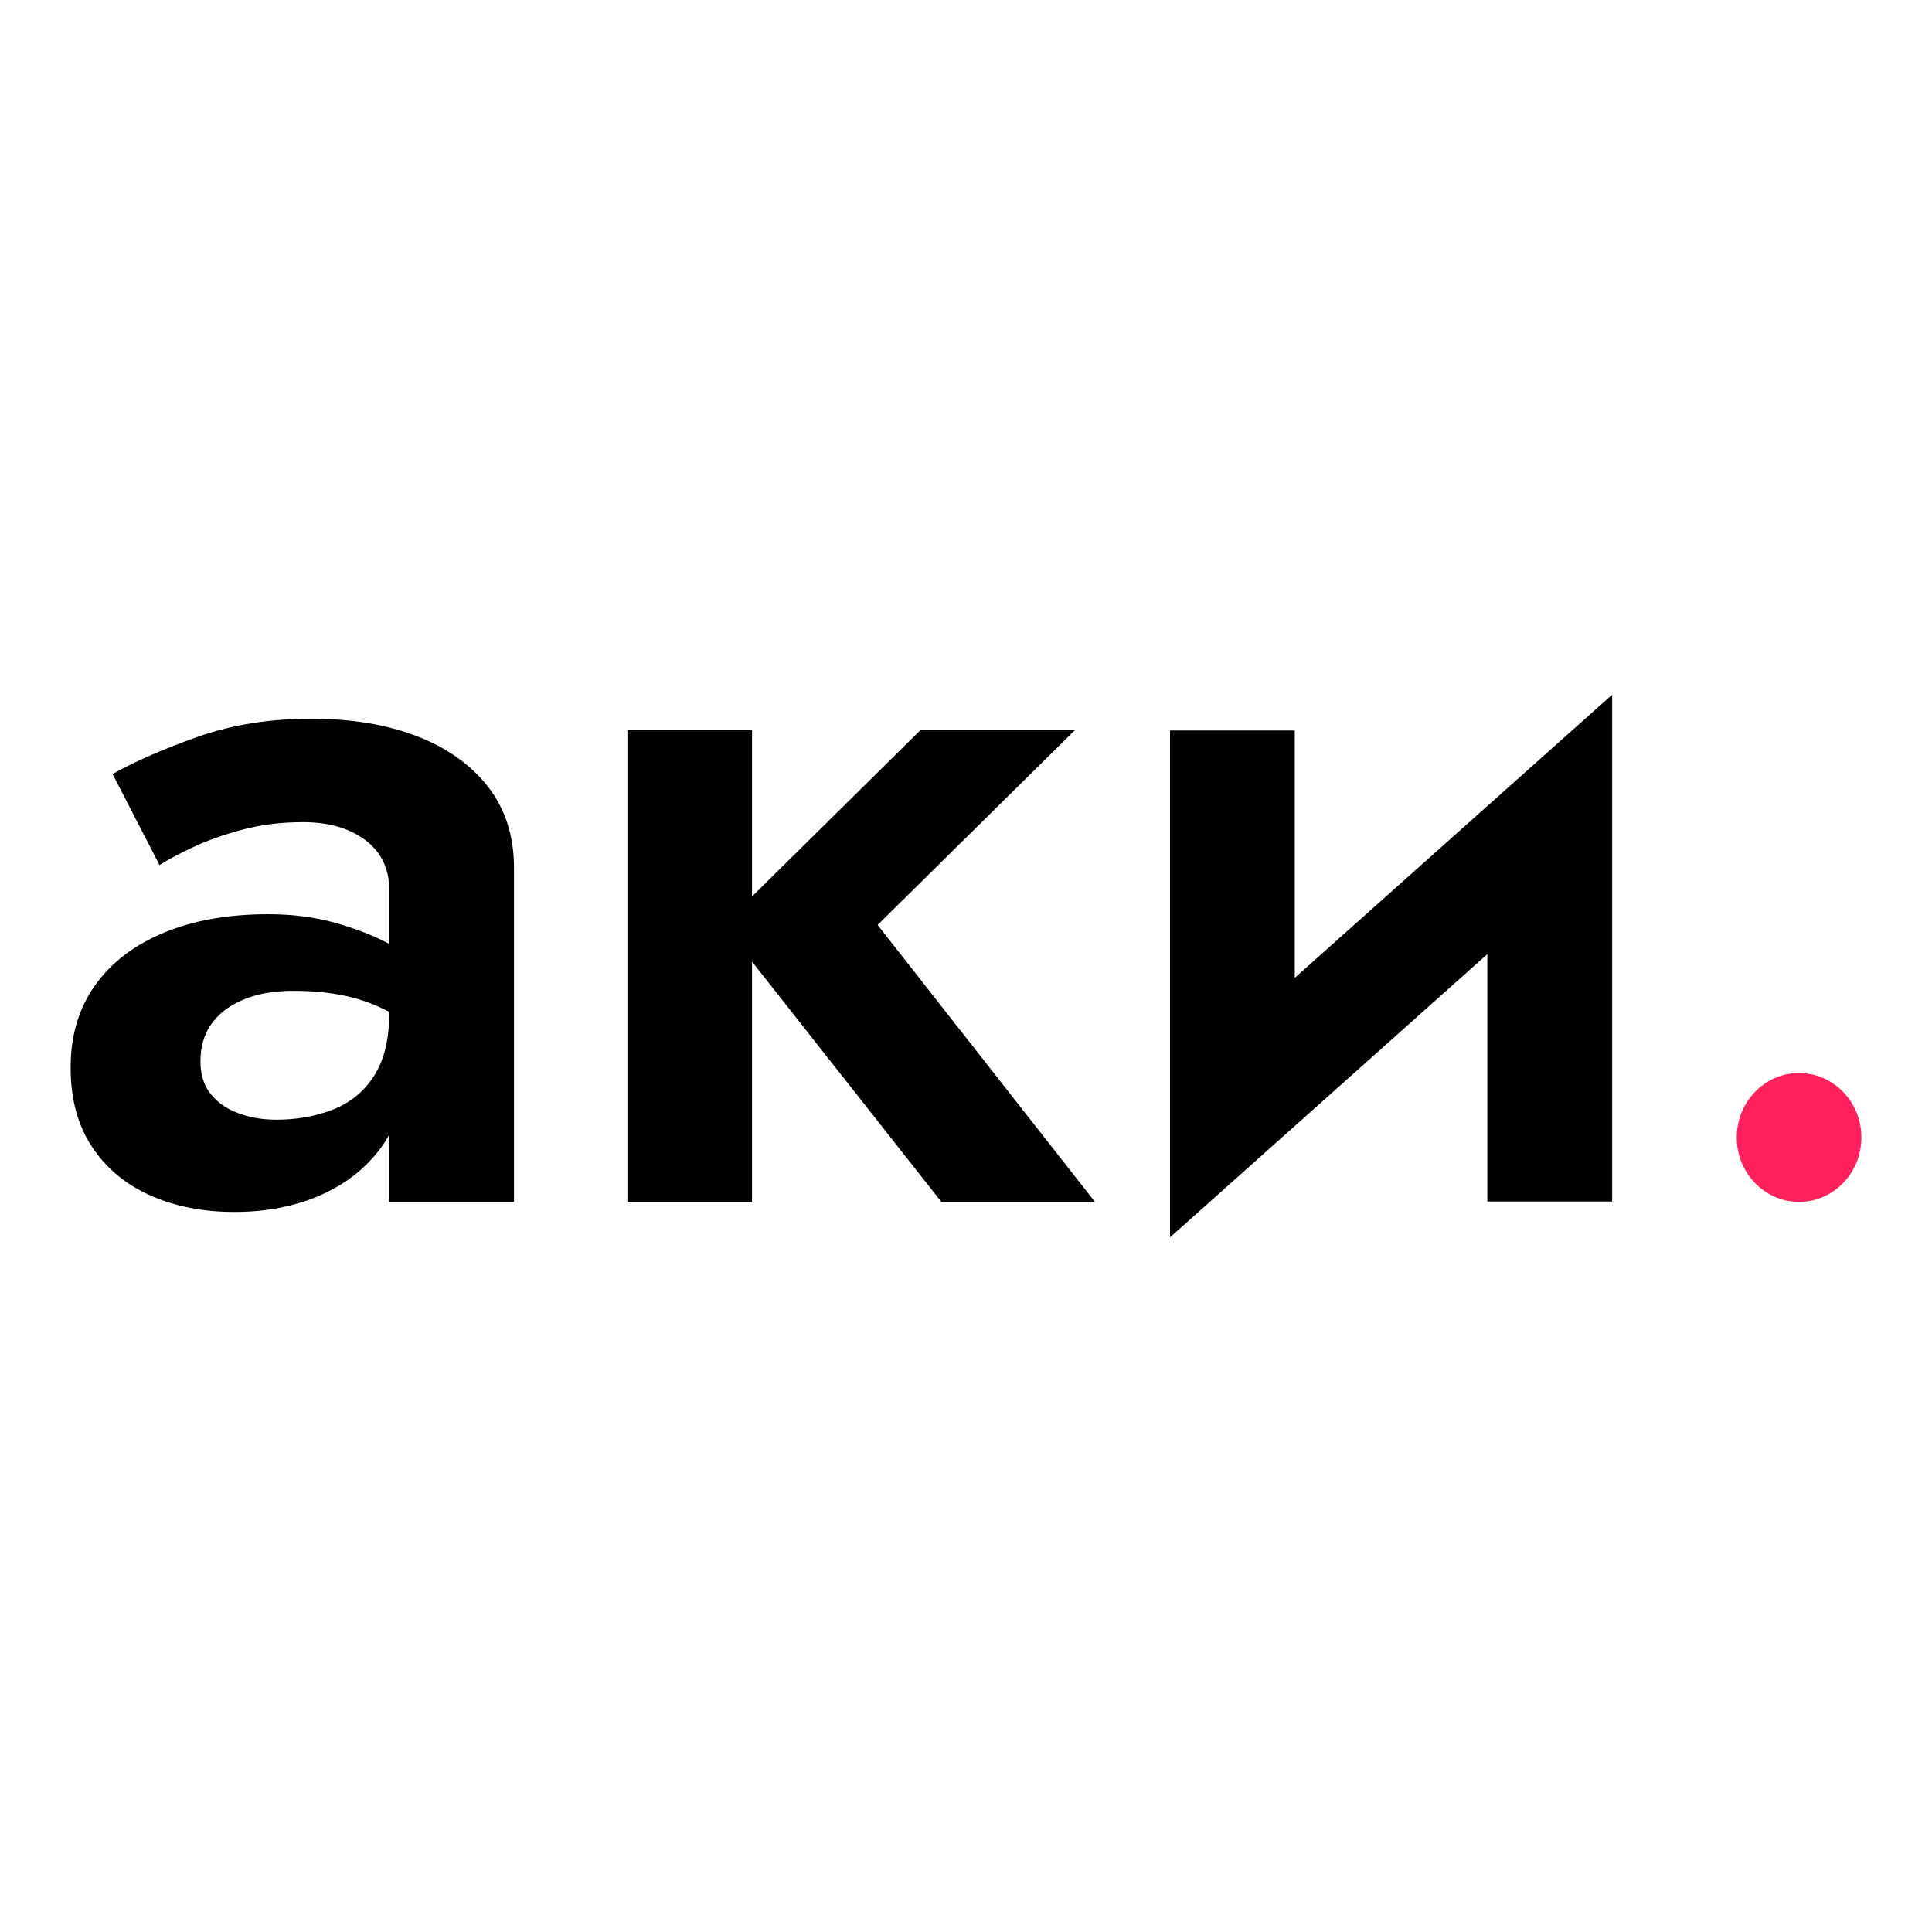
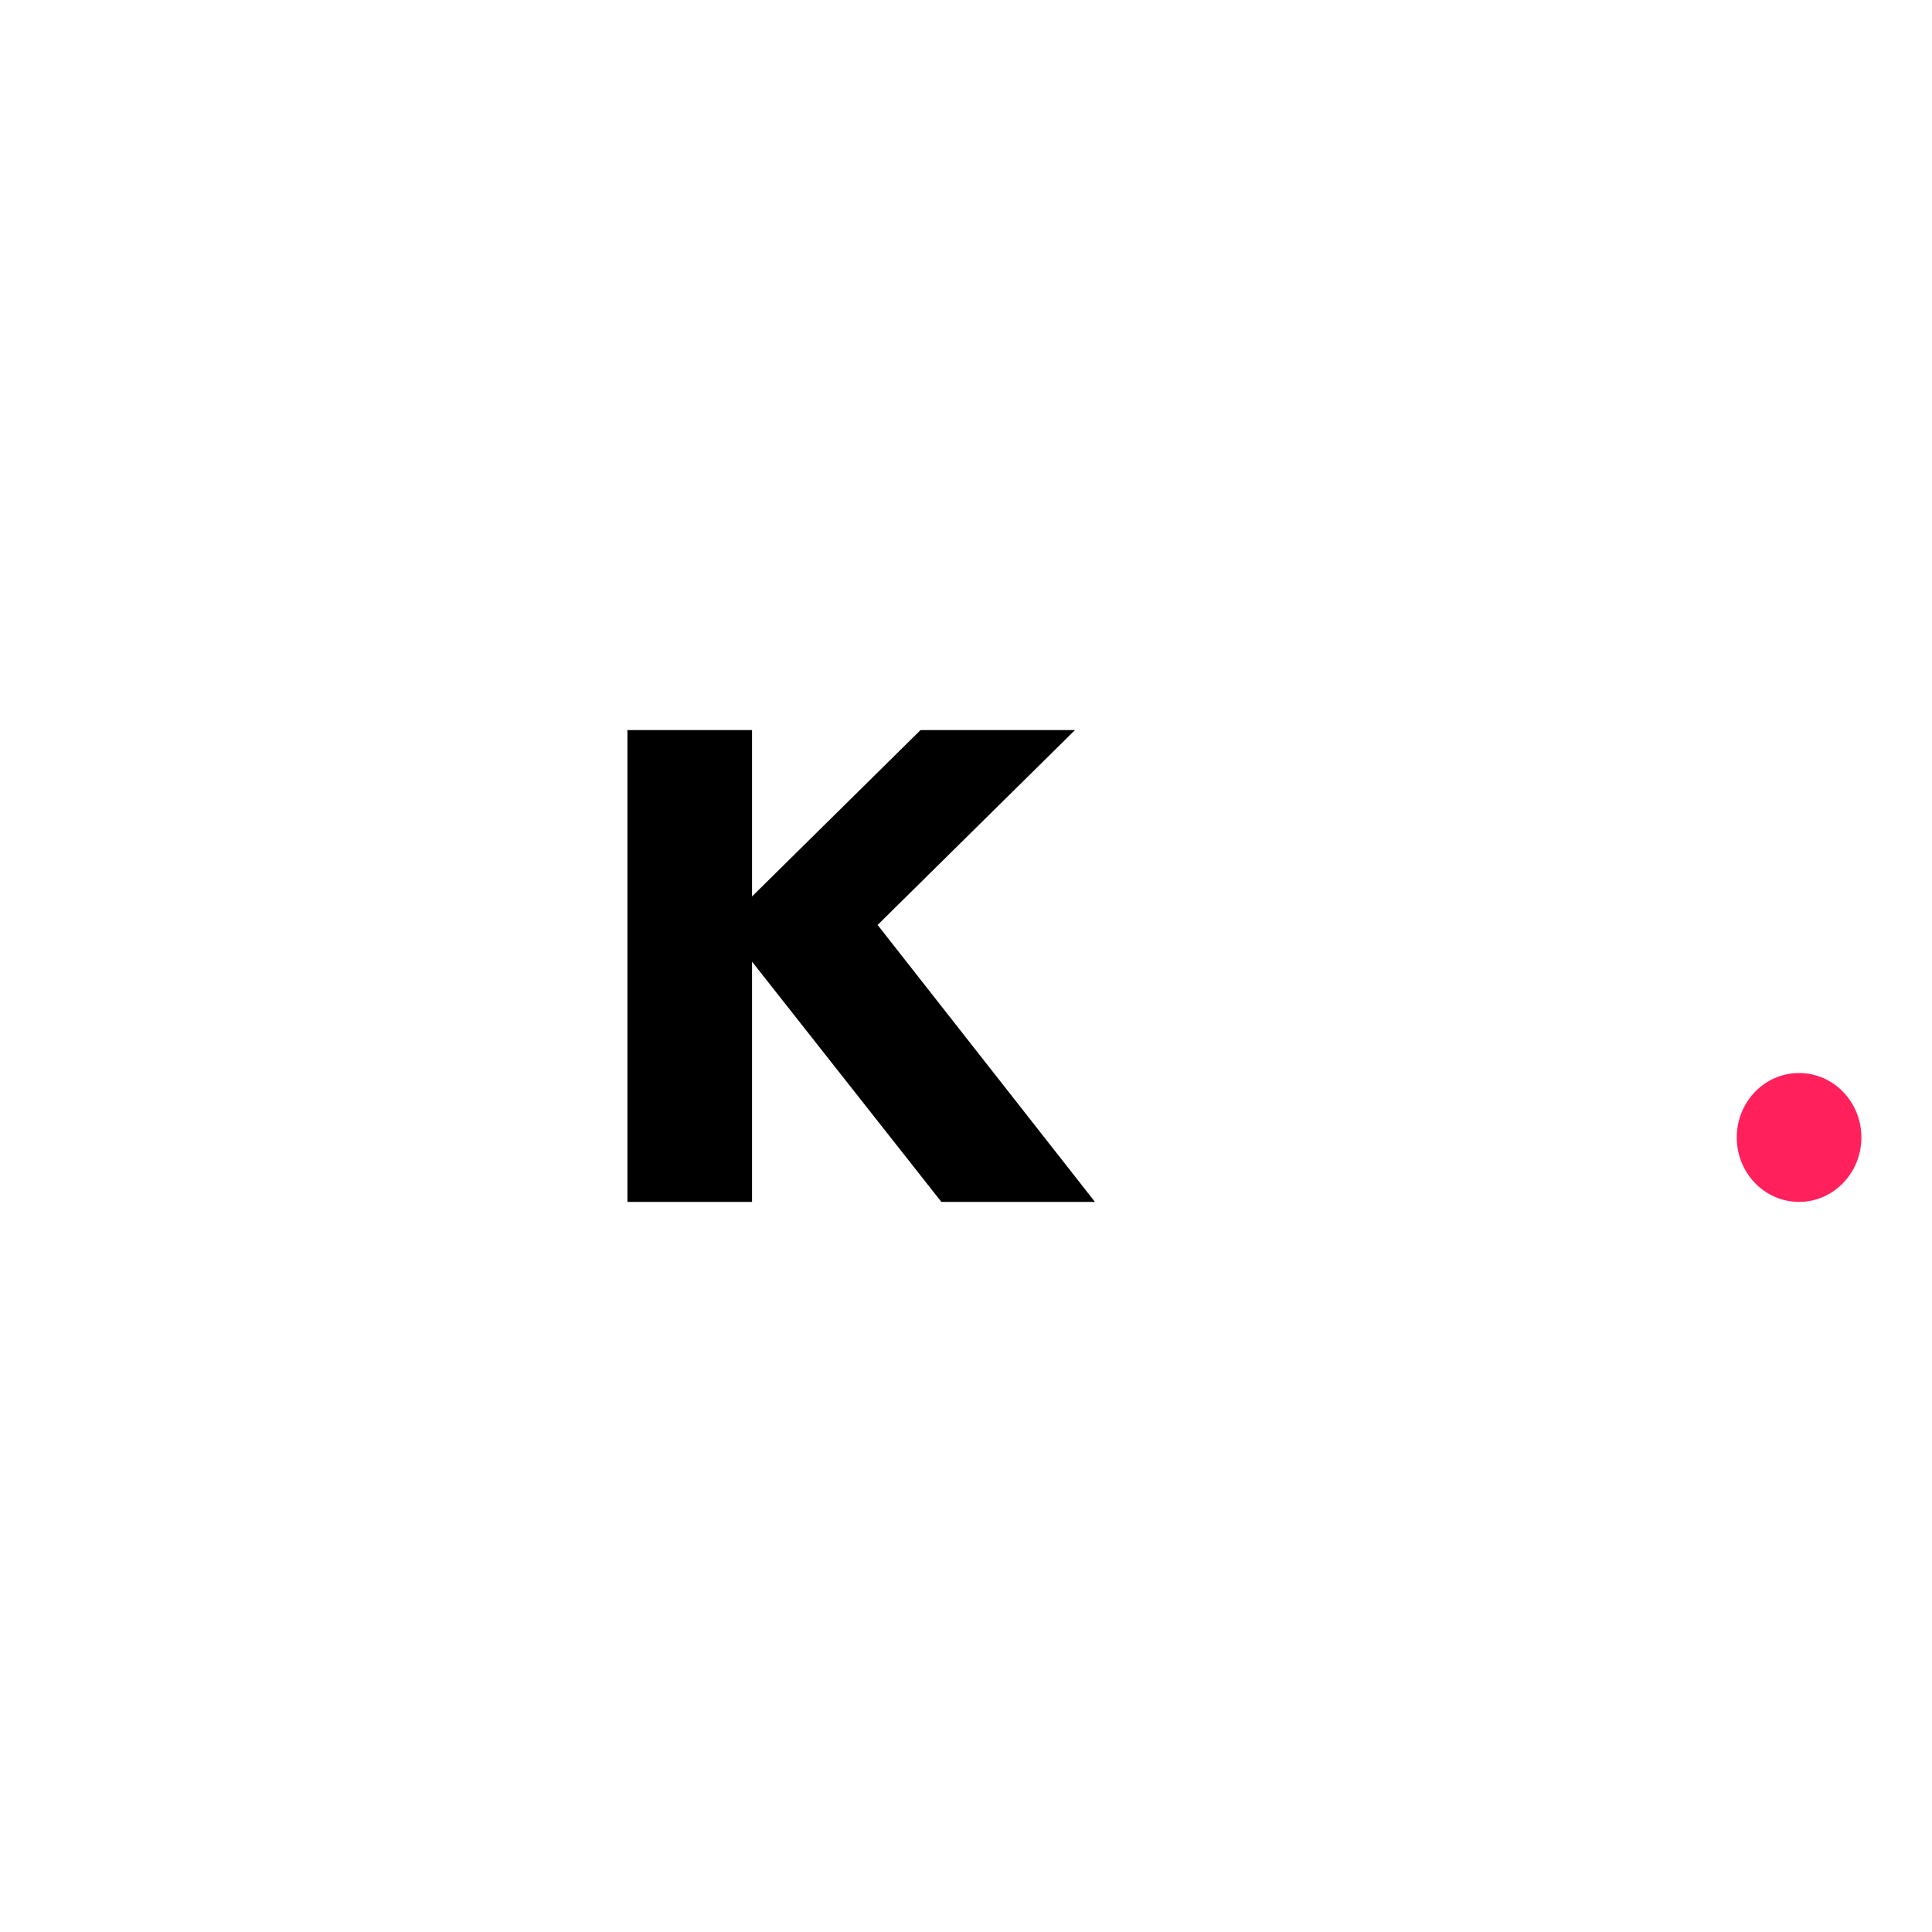
<svg xmlns="http://www.w3.org/2000/svg" id="Слой_1" x="0px" y="0px" viewBox="0 0 200 200" style="enable-background:new 0 0 200 200;" xml:space="preserve">
  <style type="text/css"> .st0{fill:#FF205C;} </style>
  <g>
-     <path d="M43.13,76.2c-3.14-1.2-6.77-1.8-10.91-1.8c-4.27,0-8.17,0.62-11.68,1.85c-3.52,1.24-6.48,2.53-8.89,3.87l4.86,9.43 c0.76-0.49,1.88-1.09,3.36-1.8c1.48-0.7,3.21-1.32,5.17-1.85c1.96-0.53,4.08-0.79,6.36-0.79c2.62,0,4.76,0.62,6.41,1.85 c1.65,1.24,2.48,2.95,2.48,5.14v5.61c-1.48-0.8-3.27-1.51-5.38-2.12c-2.21-0.64-4.58-0.95-7.13-0.95c-4.14,0-7.74,0.63-10.81,1.91 c-3.07,1.27-5.45,3.09-7.13,5.45c-1.69,2.37-2.53,5.21-2.53,8.52c0,3.25,0.74,5.98,2.22,8.21c1.48,2.22,3.5,3.9,6.05,5.03 c2.55,1.13,5.44,1.7,8.69,1.7c3.31,0,6.29-0.58,8.94-1.75c2.65-1.17,4.77-2.86,6.36-5.08c0.27-0.37,0.5-0.77,0.72-1.16v6.94h12.92 V89.86c0-3.32-0.9-6.12-2.69-8.42C48.73,79.15,46.27,77.41,43.13,76.2z M38.73,111.36c-1.03,1.62-2.45,2.79-4.24,3.49 c-1.79,0.71-3.76,1.06-5.89,1.06c-1.45,0-2.77-0.23-3.98-0.69c-1.21-0.46-2.16-1.13-2.84-2.01c-0.69-0.88-1.03-1.99-1.03-3.34 c0-1.48,0.36-2.75,1.09-3.81c0.72-1.06,1.81-1.91,3.26-2.54c1.45-0.63,3.21-0.95,5.27-0.95c2.83,0,5.27,0.35,7.34,1.06 c0.88,0.3,1.73,0.68,2.59,1.12v0.15C40.29,107.59,39.77,109.74,38.73,111.36z" />
    <polygon points="111.28,75.58 95.29,75.58 77.85,92.8 77.85,75.58 64.95,75.58 64.95,124.42 77.85,124.42 77.85,99.55 97.45,124.42 113.35,124.42 90.85,95.75 " />
-     <polygon points="134.03,101.23 134.03,75.62 121.12,75.62 121.12,128.09 153.97,98.77 153.97,124.38 166.89,124.38 166.89,71.91 " />
    <path class="st0" d="M179.79,117.75c0,3.69,2.89,6.67,6.45,6.67c3.56,0,6.45-2.99,6.45-6.67c0-3.69-2.89-6.67-6.45-6.67 C182.68,111.07,179.79,114.06,179.79,117.75z" />
  </g>
</svg>